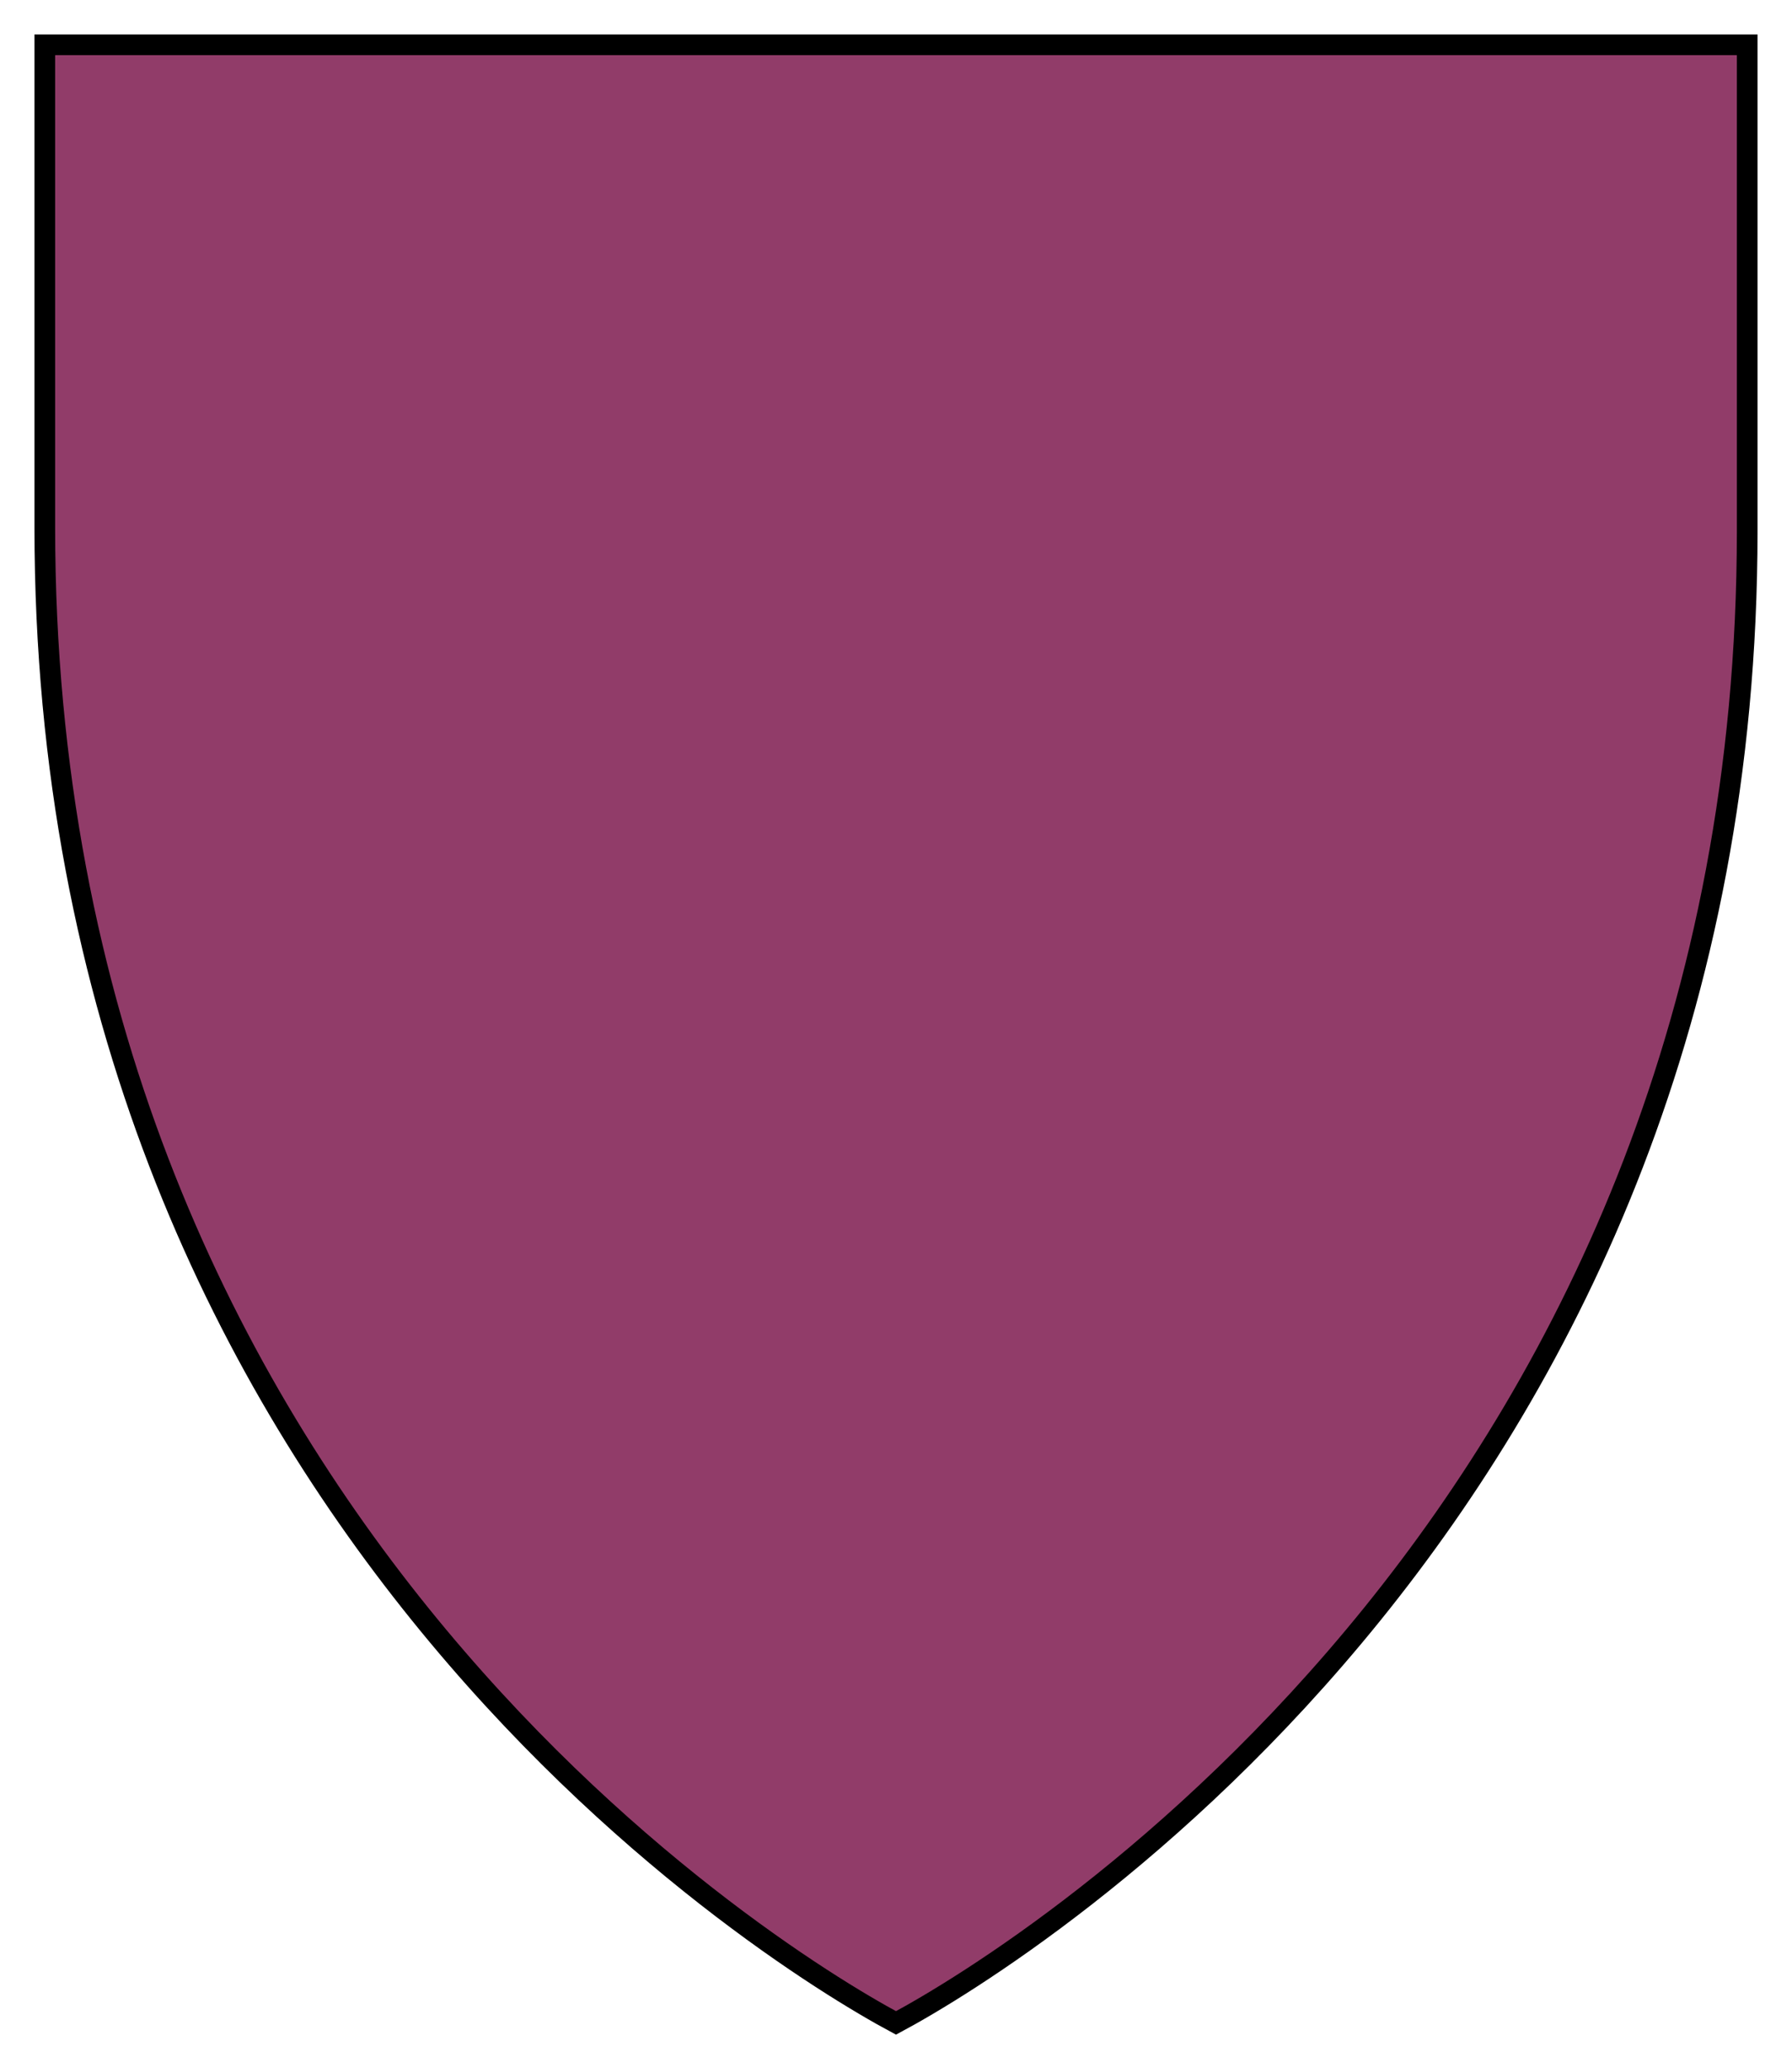
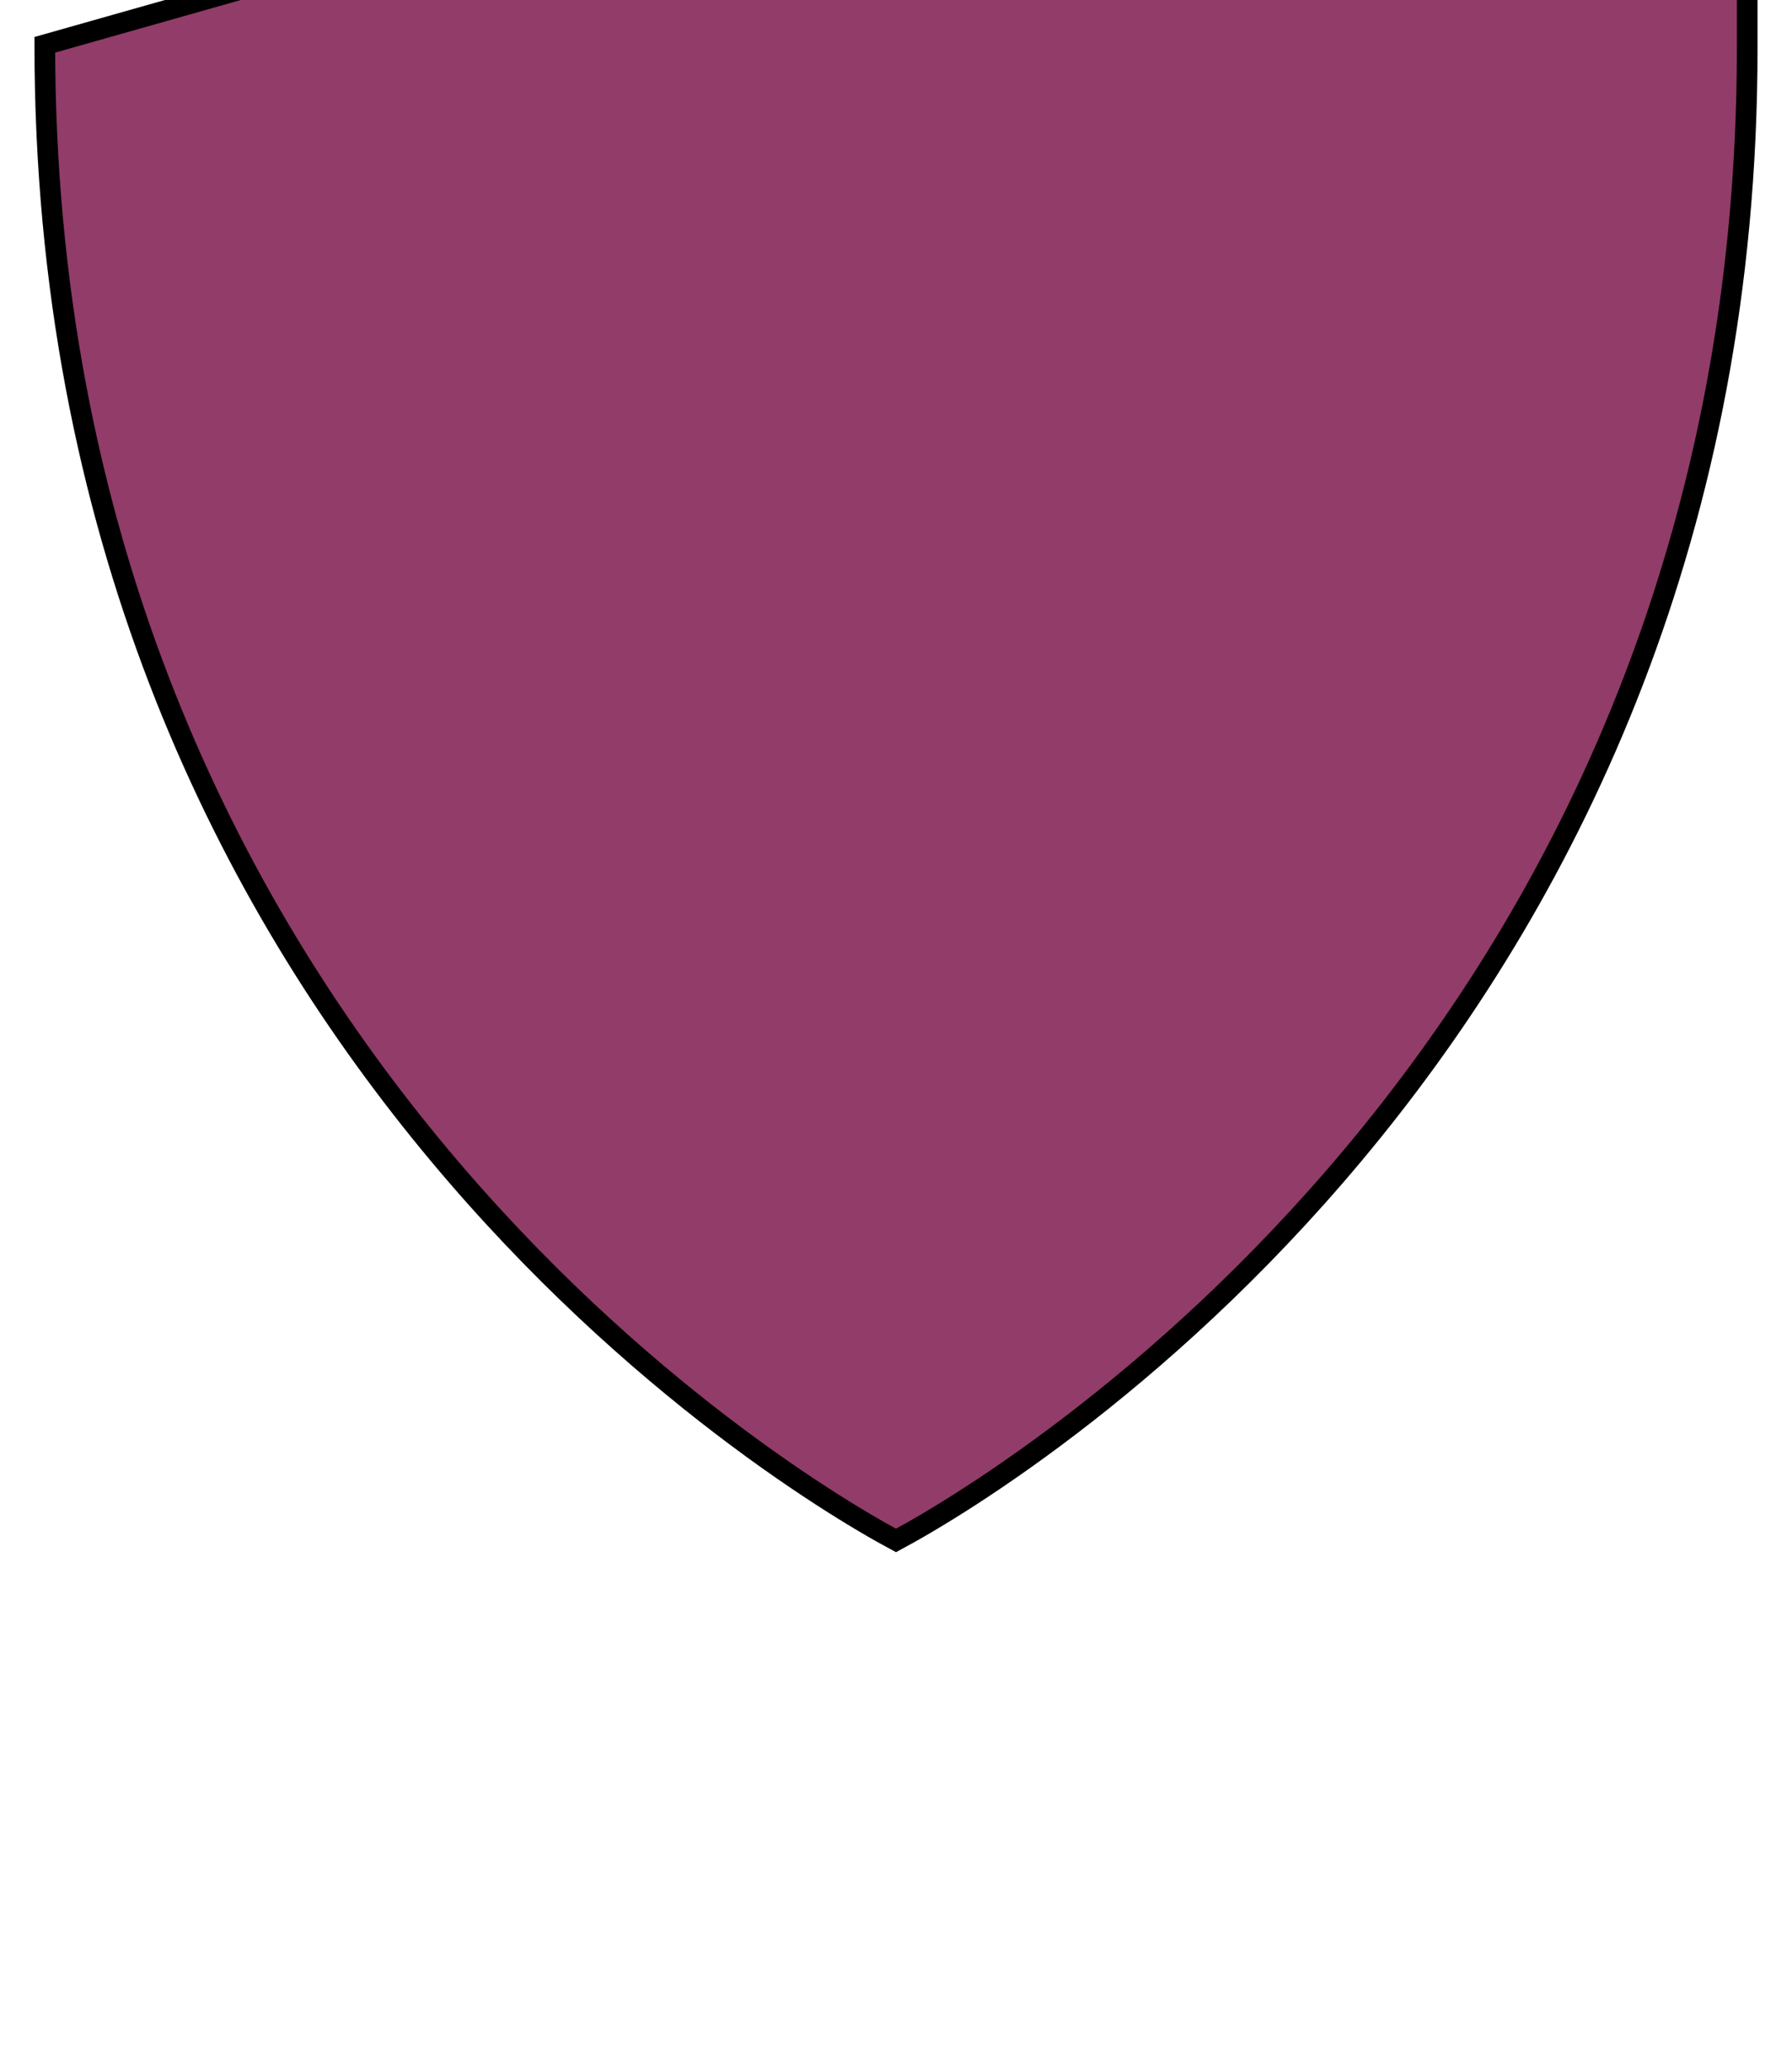
<svg xmlns="http://www.w3.org/2000/svg" height="300" width="260" version="1.1">
-   <path d="m6.5 6.5v70c0 141.5 103.9 206.5 123.5 217 19.6-10.5 123.5-75.5 123.5-216.5v-70.5z" stroke="#000000" stroke-width="3" fill="#913c69" />
+   <path d="m6.5 6.5c0 141.5 103.9 206.5 123.5 217 19.6-10.5 123.5-75.5 123.5-216.5v-70.5z" stroke="#000000" stroke-width="3" fill="#913c69" />
</svg>